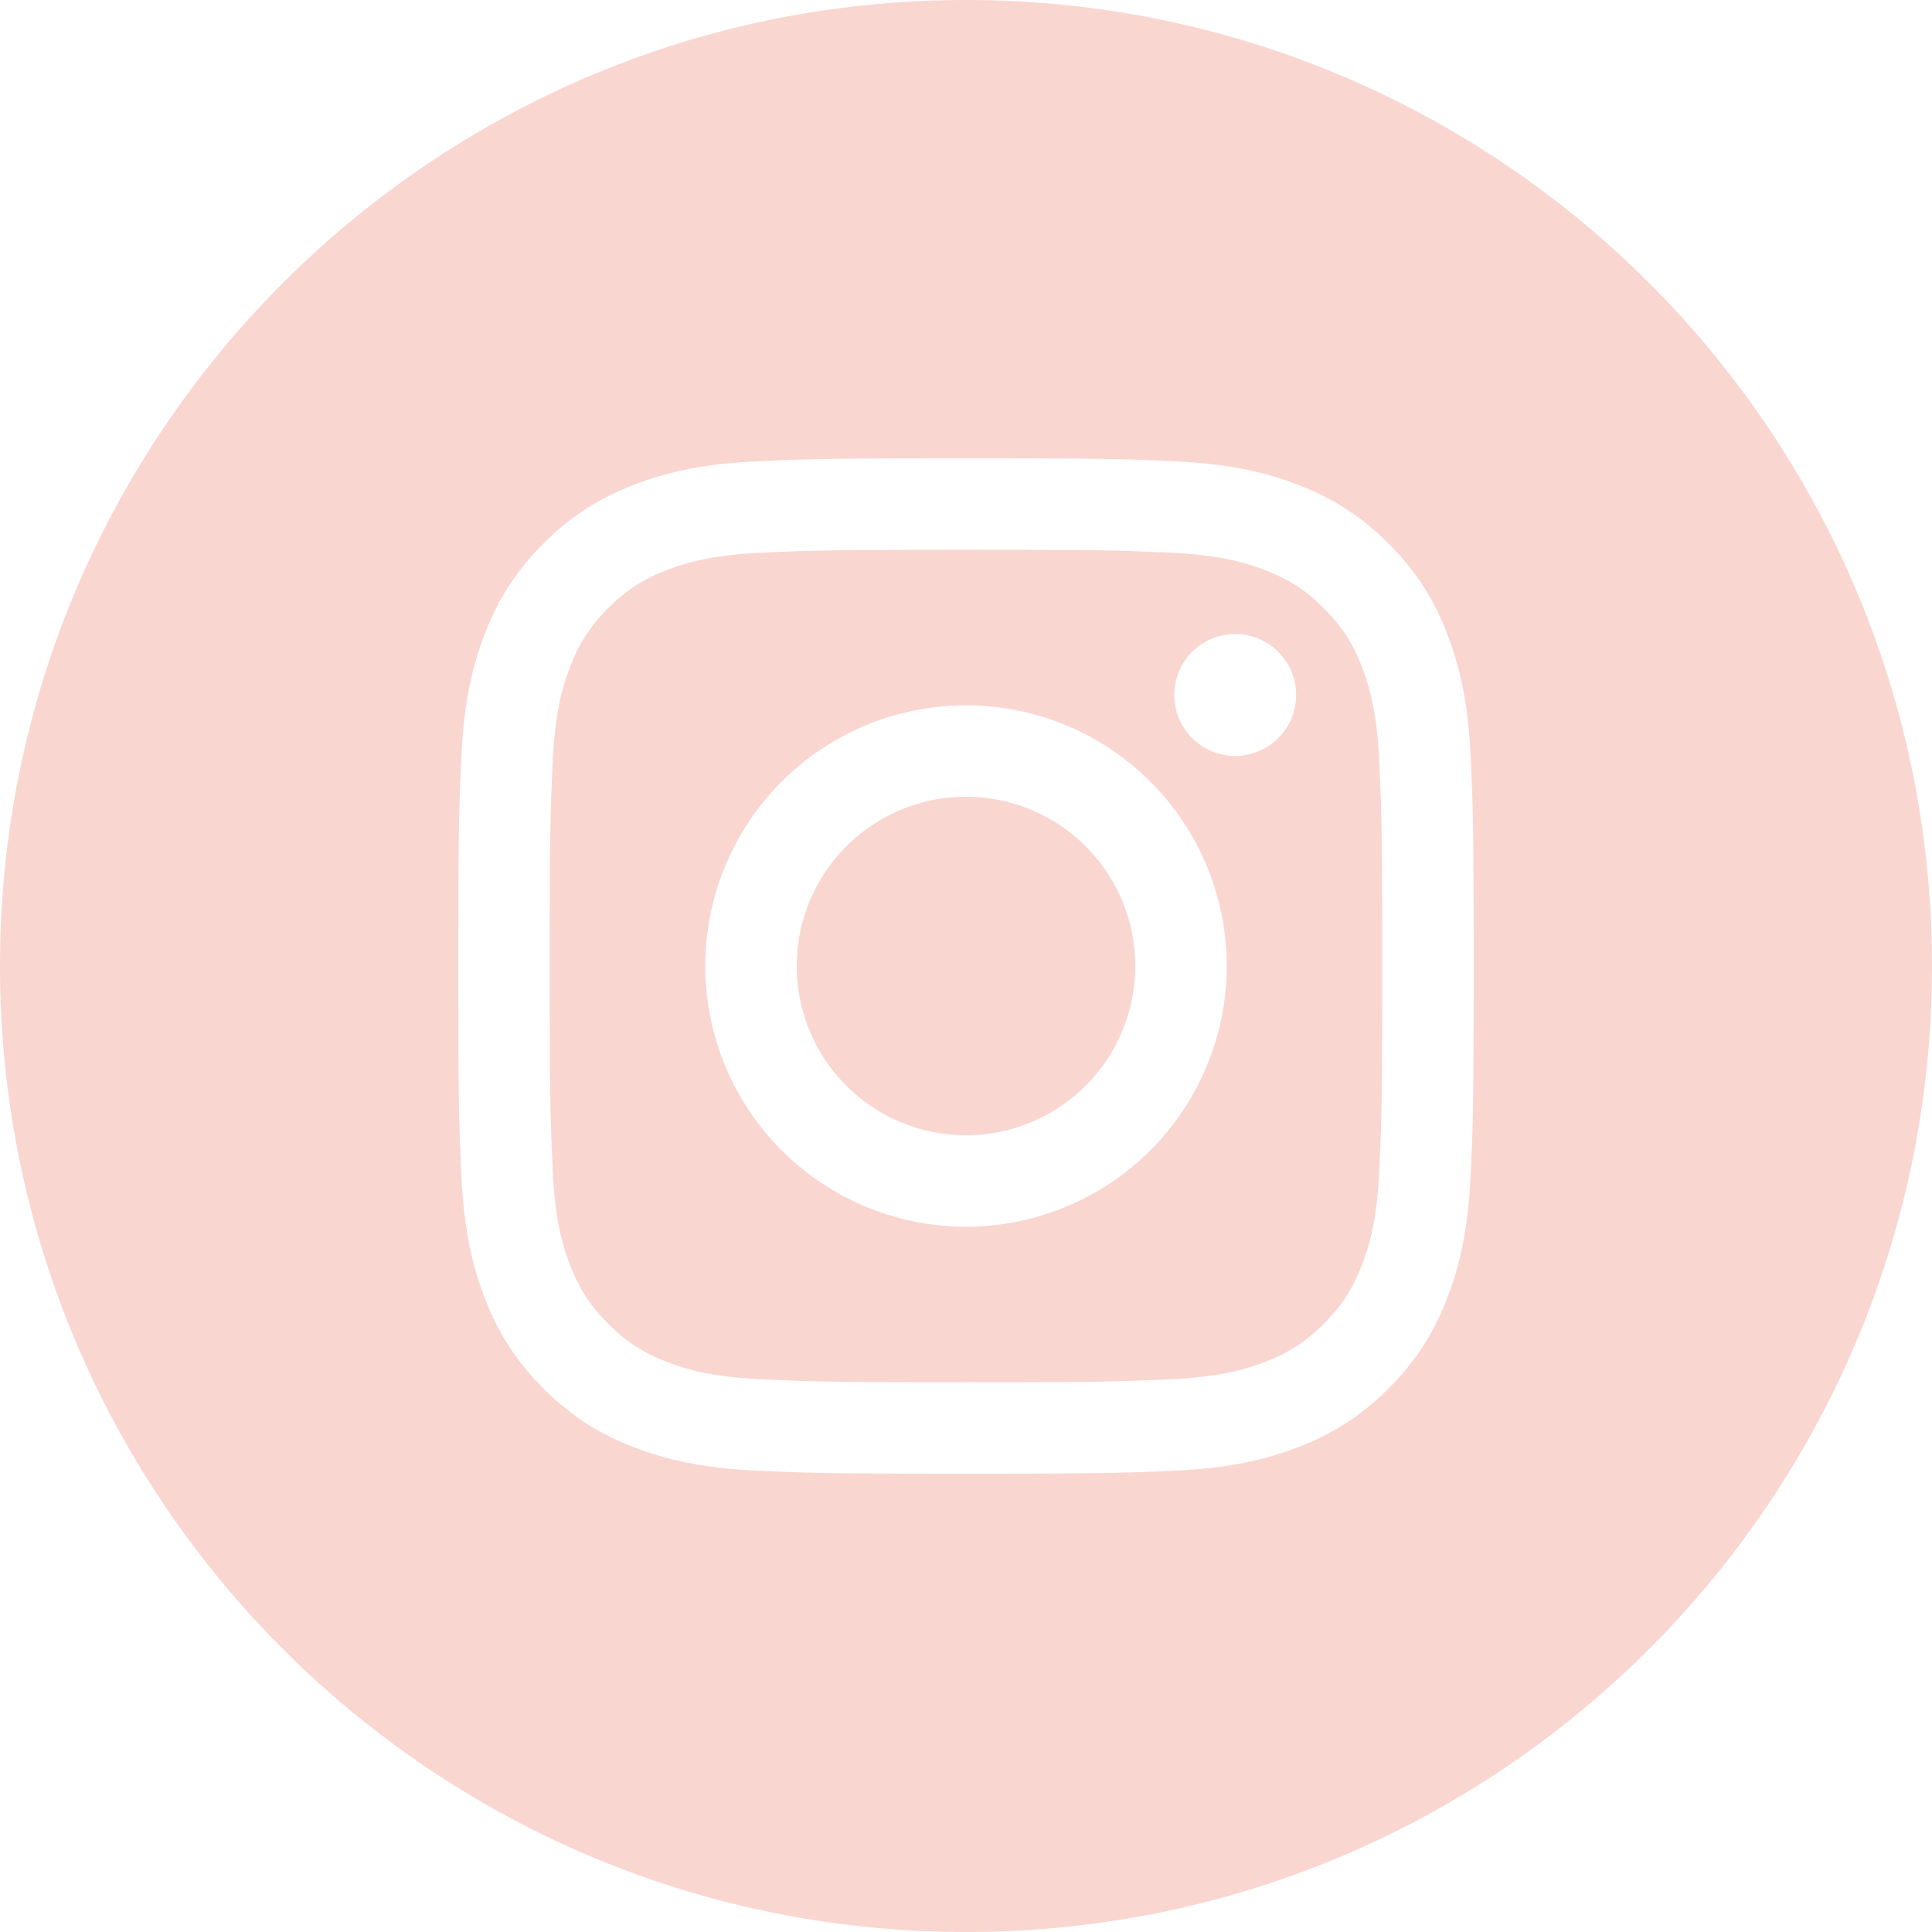
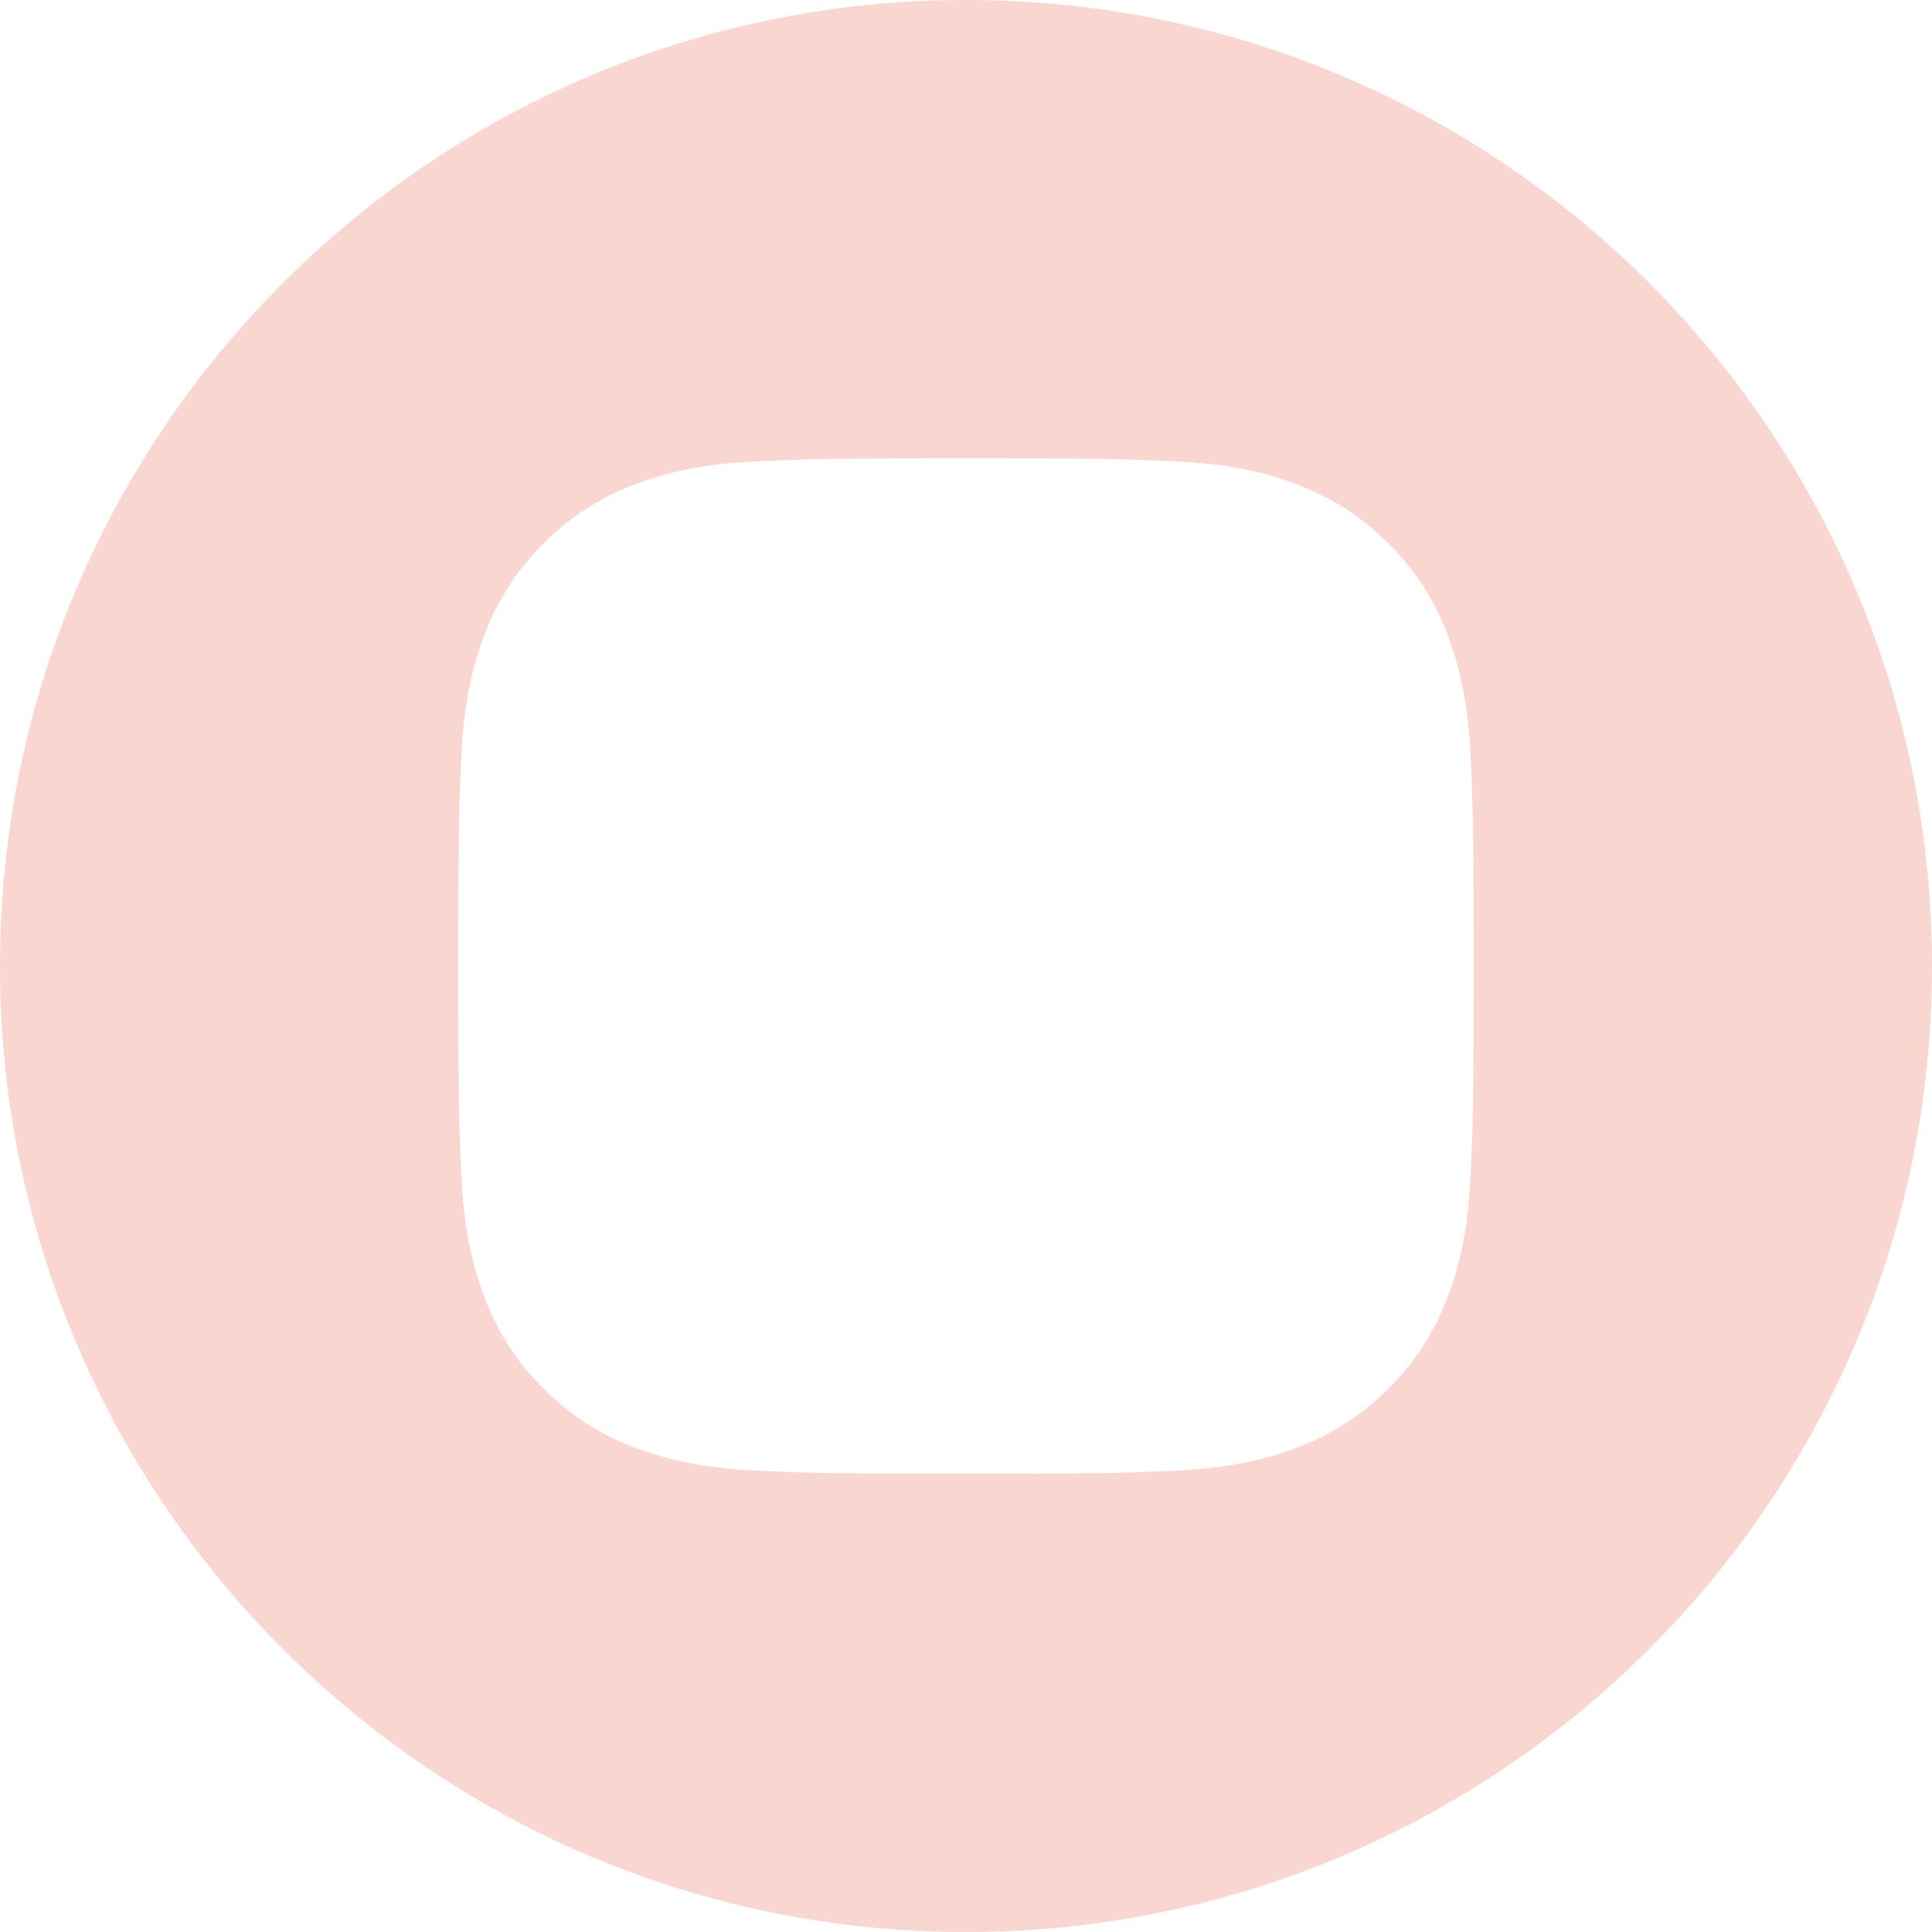
<svg xmlns="http://www.w3.org/2000/svg" viewBox="0 0 35 35" xml:space="preserve">
  <g fill="#FAD6D1">
-     <path d="M24.67 12.076c-.167-.43-.366-.736-.688-1.058s-.628-.52-1.058-.688c-.324-.126-.81-.276-1.708-.316-.97-.045-1.26-.054-3.716-.054s-2.747.01-3.716.054c-.897.04-1.384.19-1.708.316a2.85 2.85 0 0 0-1.058.688 2.85 2.85 0 0 0-.688 1.058c-.126.324-.276.81-.316 1.708-.045.97-.054 1.26-.054 3.716 0 2.456.01 2.747.054 3.716.04.897.19 1.384.316 1.708.167.43.366.736.688 1.058s.628.52 1.058.688c.324.126.81.276 1.708.316.97.045 1.26.054 3.716.054s2.747-.01 3.716-.054c.897-.04 1.384-.19 1.708-.316.43-.167.736-.366 1.058-.688s.52-.628.688-1.058c.126-.324.276-.81.316-1.708.045-.97.054-1.26.054-3.716 0-2.456-.01-2.747-.054-3.716-.04-.897-.19-1.384-.316-1.708zM17.5 22.223a4.723 4.723 0 1 1 0-9.446 4.723 4.723 0 0 1 0 9.446zm4.91-8.529a1.104 1.104 0 1 1 0-2.207 1.104 1.104 0 0 1 0 2.207z" />
    <path d="M17.5 0C7.835 0 0 7.835 0 17.5S7.835 35 17.5 35 35 27.165 35 17.5 27.165 0 17.5 0zm9.142 21.292c-.045.979-.2 1.647-.428 2.233a4.509 4.509 0 0 1-1.06 1.629 4.508 4.508 0 0 1-1.63 1.06c-.584.228-1.253.383-2.232.428-.981.045-1.294.055-3.792.055s-2.811-.01-3.792-.055c-.979-.045-1.647-.2-2.233-.428a4.508 4.508 0 0 1-1.629-1.06 4.508 4.508 0 0 1-1.06-1.63c-.228-.585-.383-1.253-.428-2.232-.045-.981-.055-1.294-.055-3.792 0-2.498.01-2.811.055-3.792.045-.979.2-1.647.428-2.233a4.508 4.508 0 0 1 1.06-1.629 4.508 4.508 0 0 1 1.63-1.06c.585-.228 1.253-.383 2.232-.428.981-.045 1.294-.055 3.792-.055s2.811.01 3.792.055c.979.045 1.648.2 2.233.428.604.235 1.117.55 1.629 1.06a4.508 4.508 0 0 1 1.06 1.63c.228.584.383 1.253.428 2.232.045.981.055 1.294.055 3.792 0 2.498-.01 2.811-.055 3.792z" />
-     <path d="M17.5 14.434a3.066 3.066 0 1 0 0 6.132 3.066 3.066 0 0 0 0-6.132z" />
  </g>
</svg>